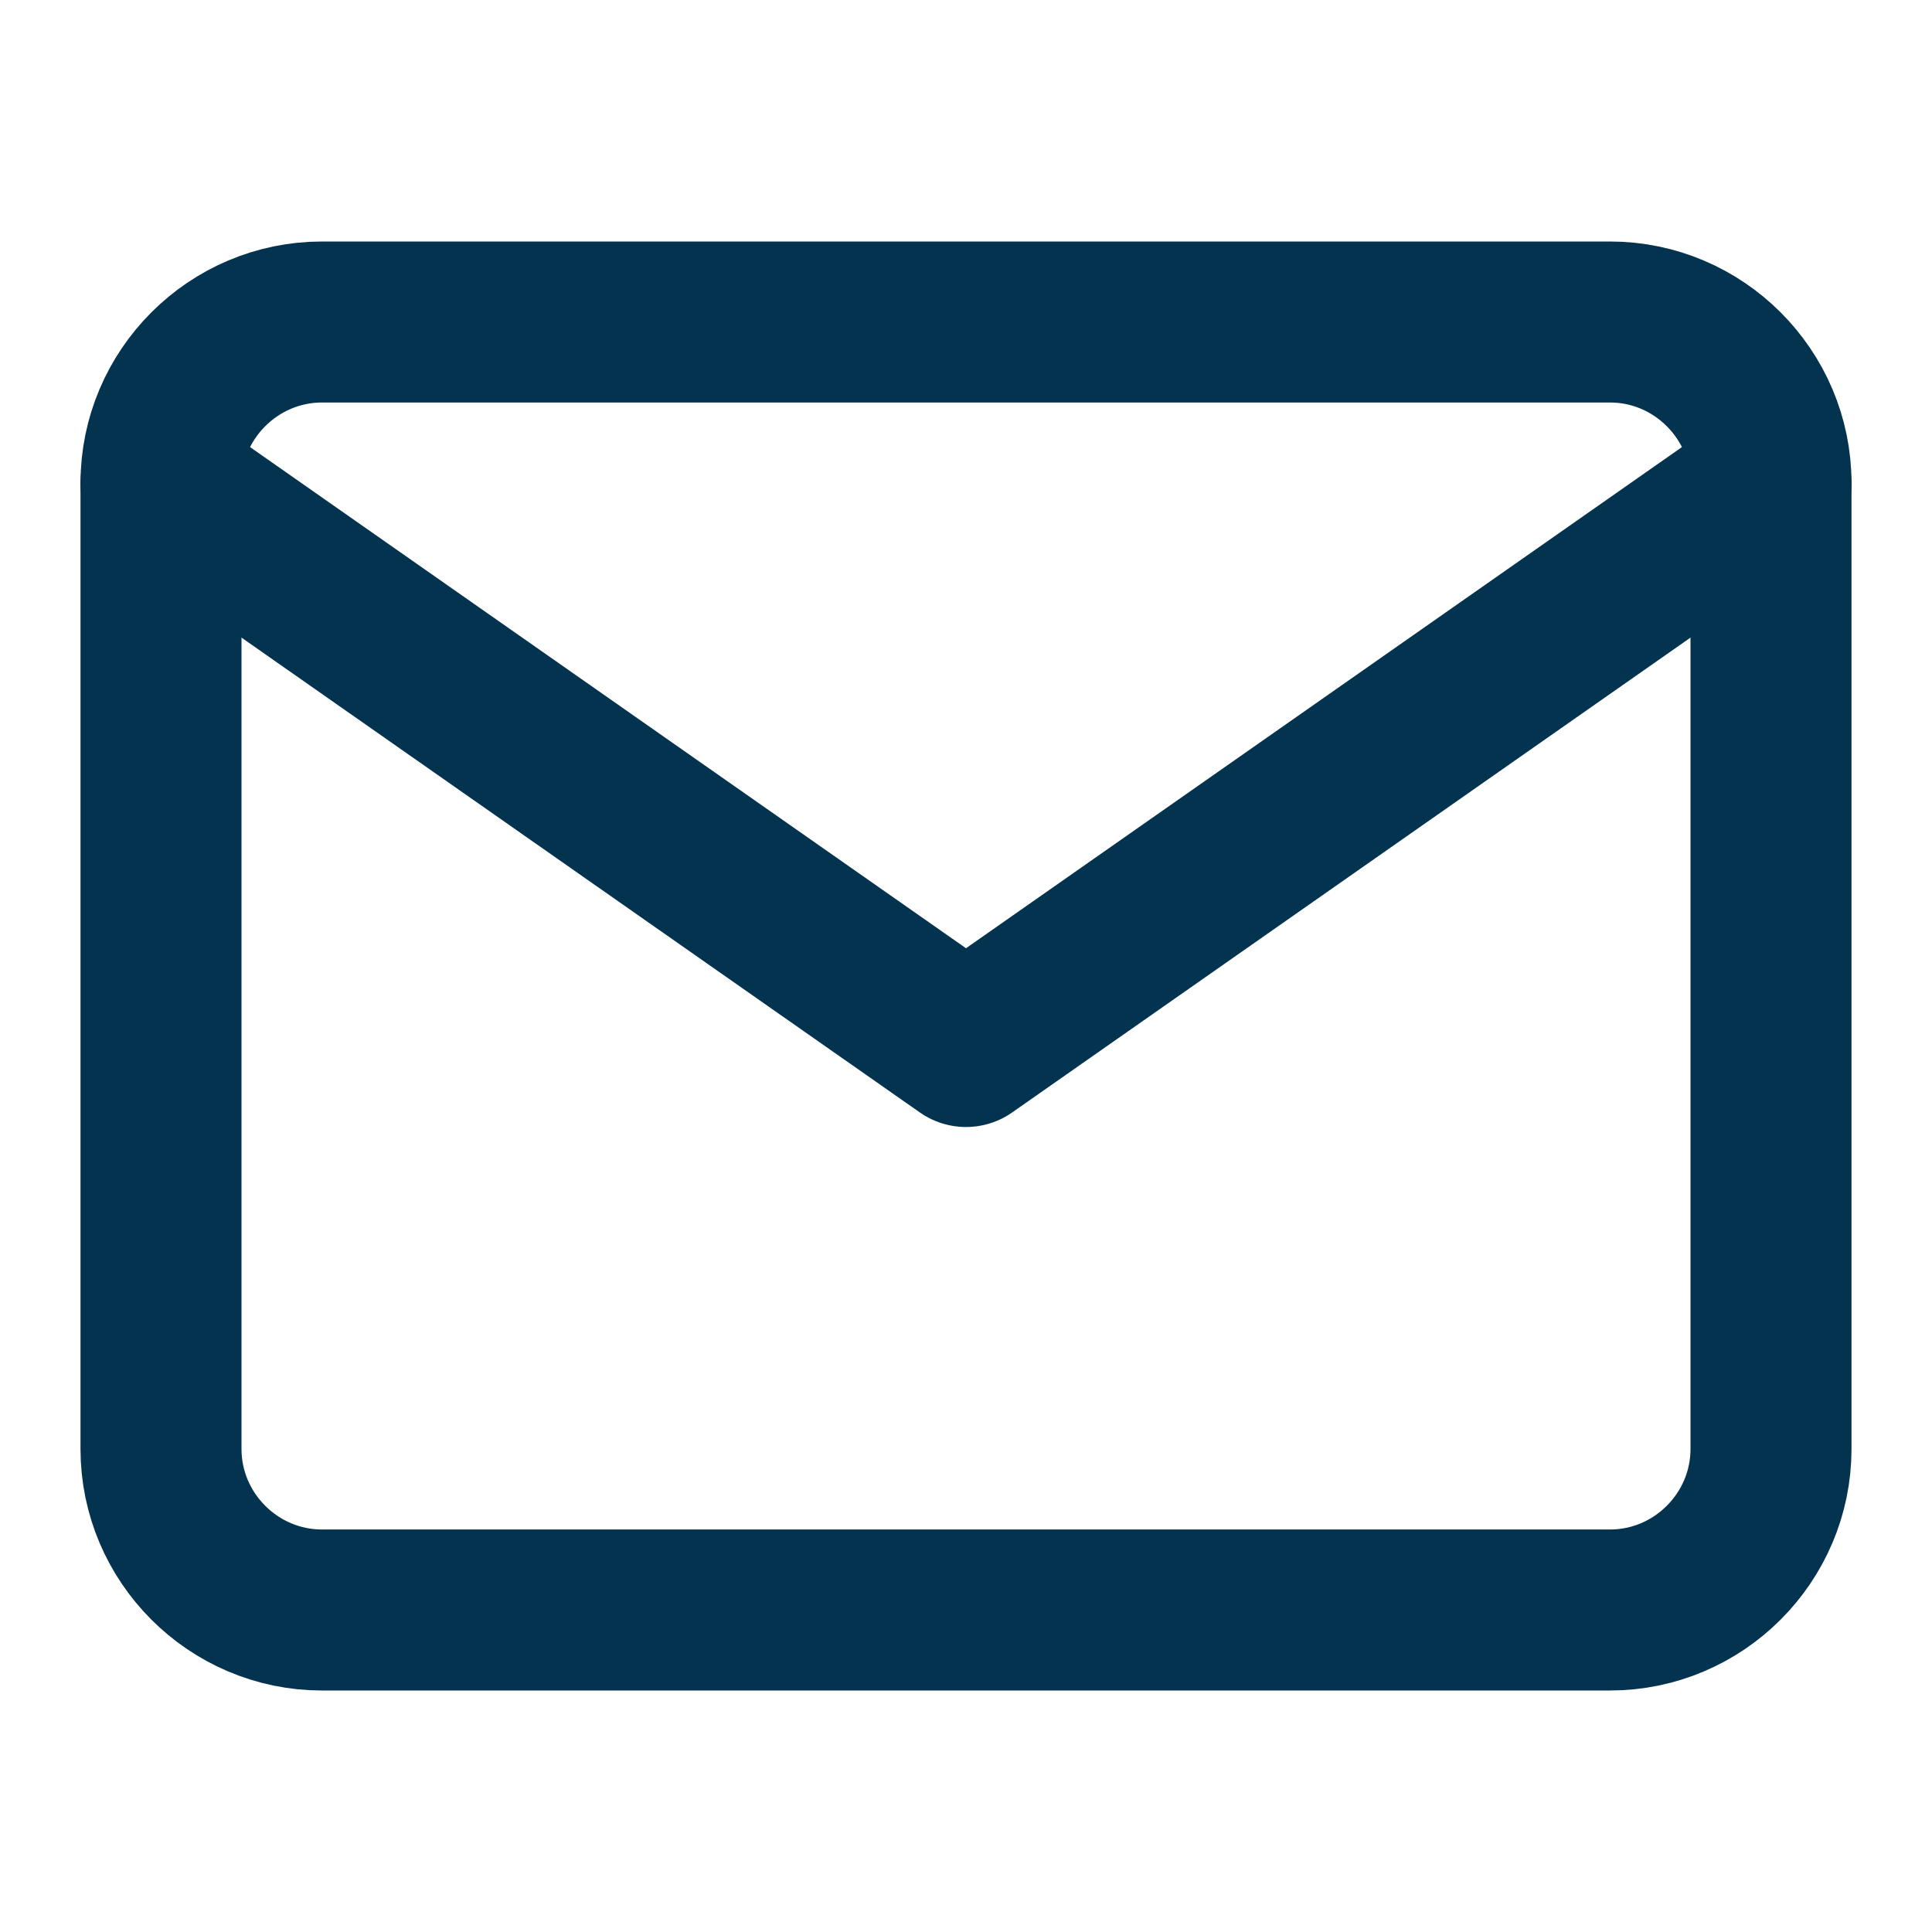
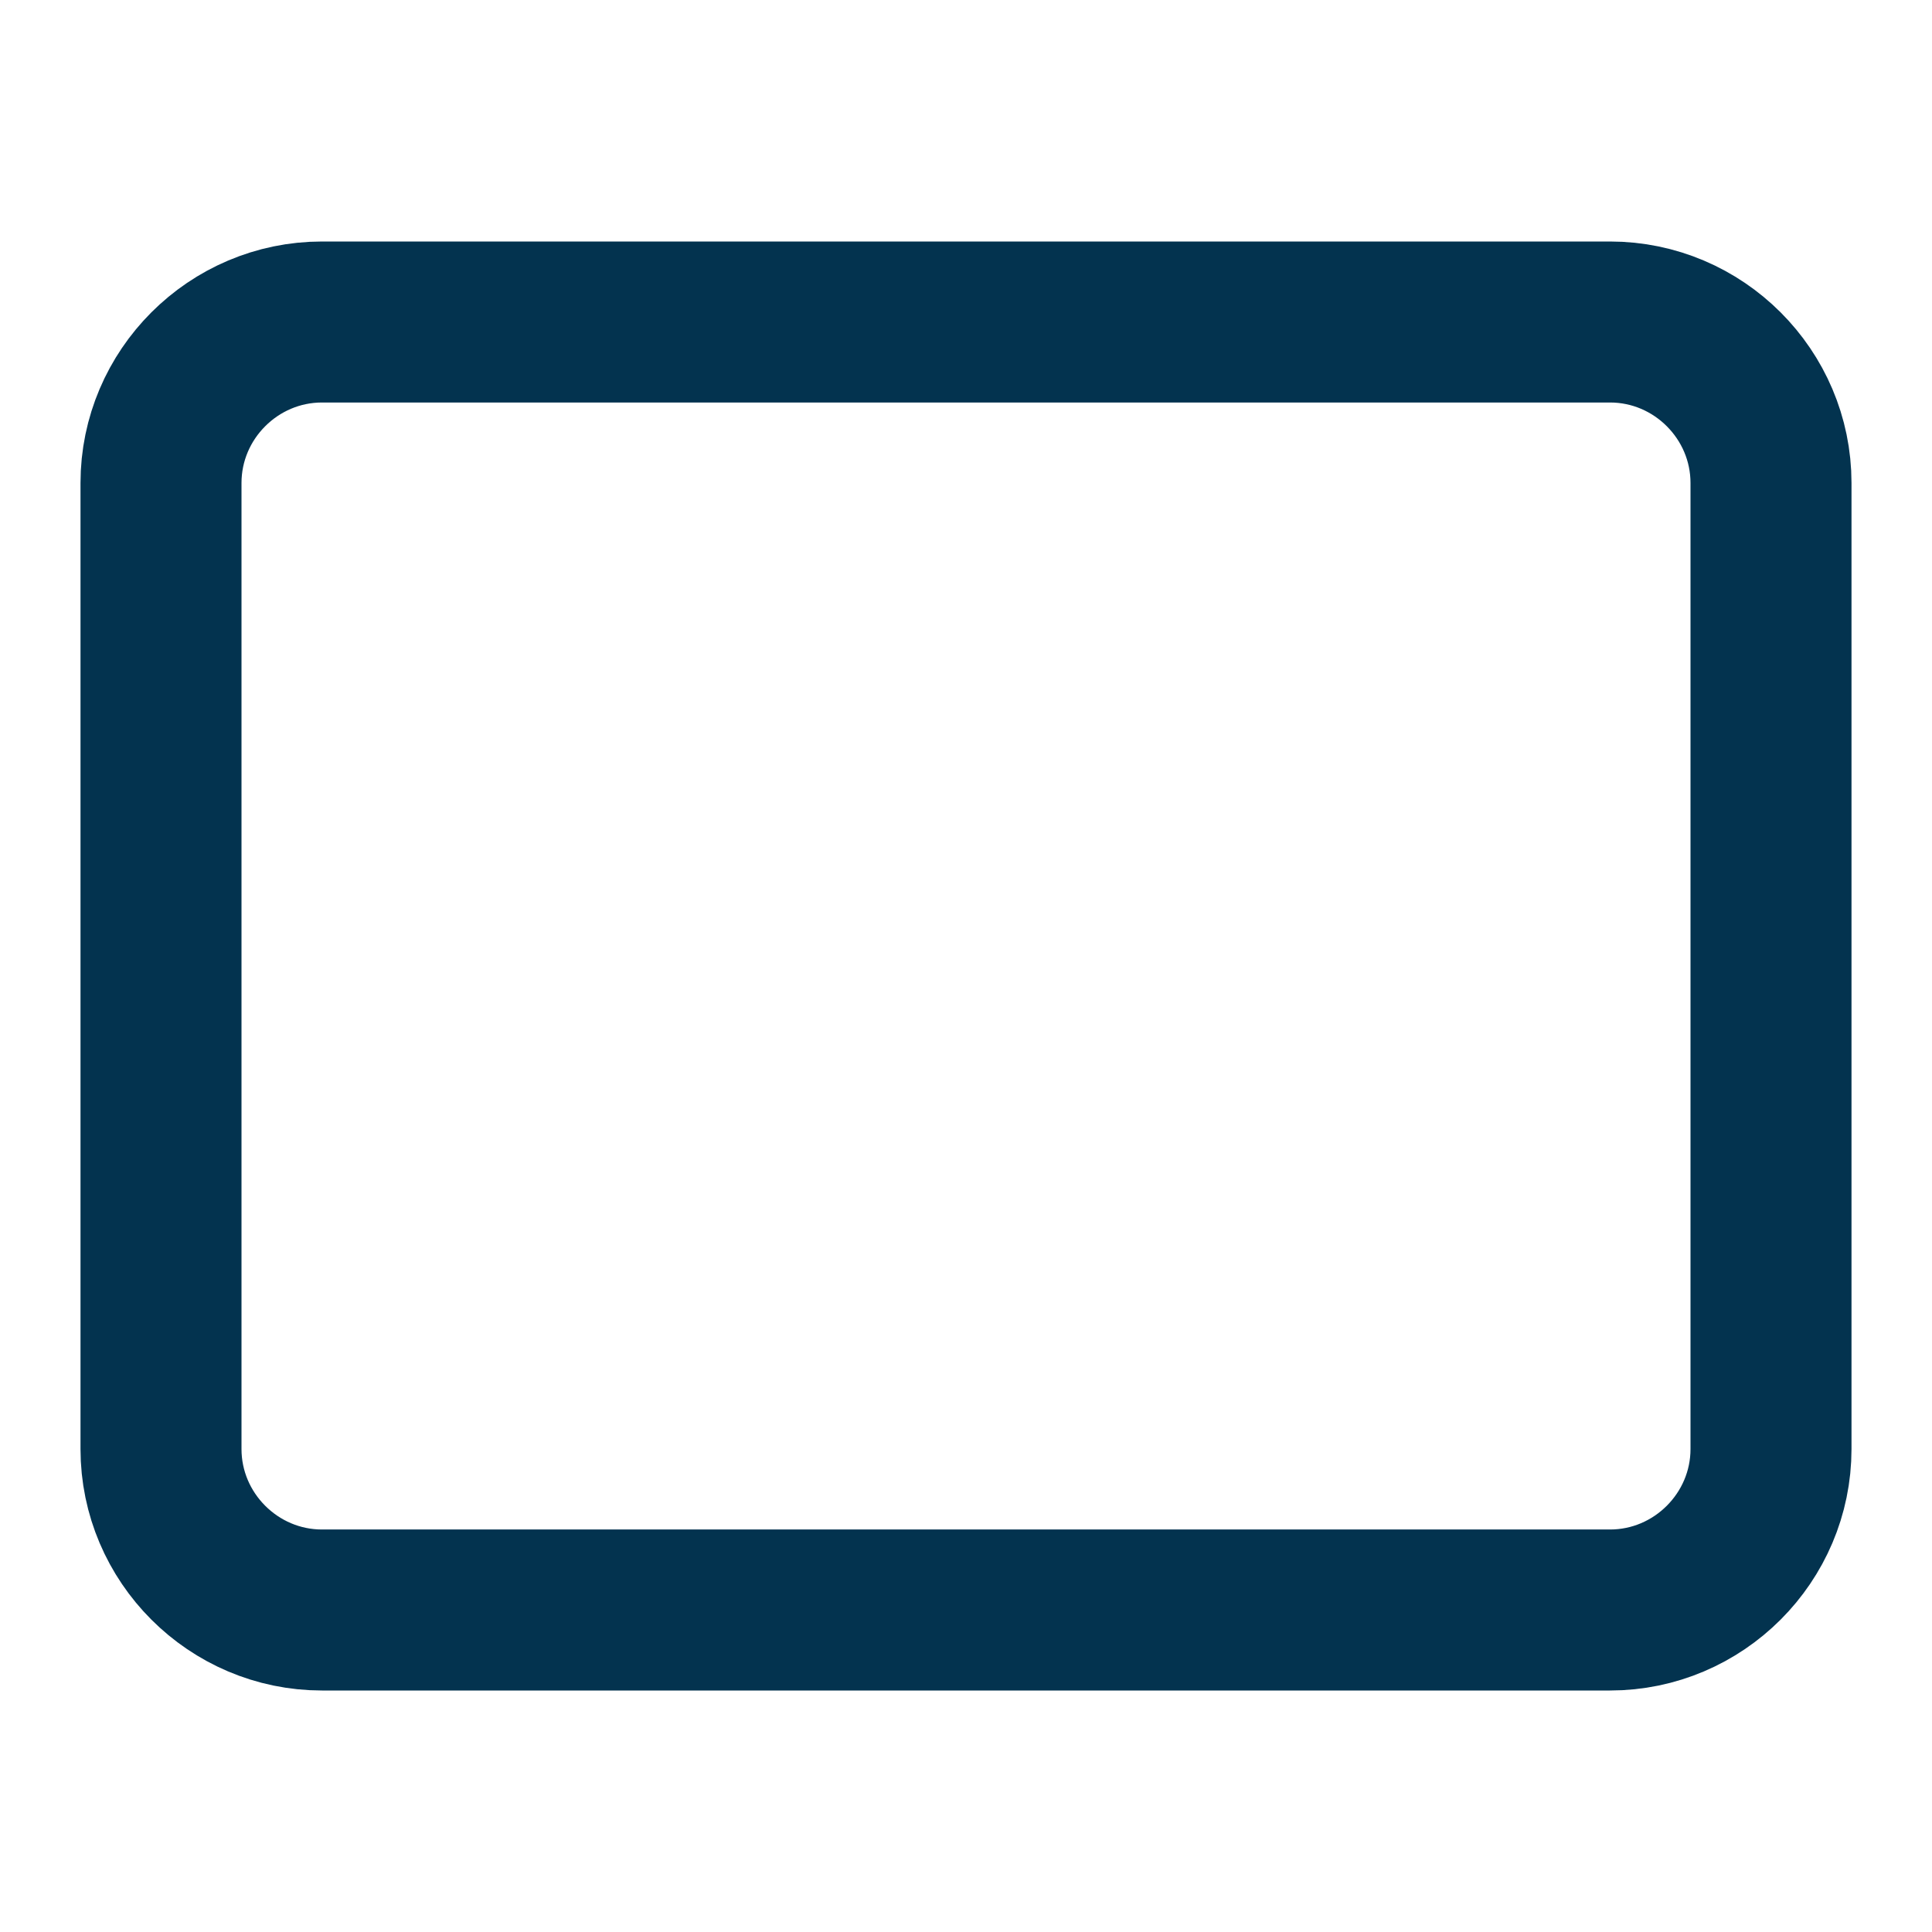
<svg xmlns="http://www.w3.org/2000/svg" width="24" height="24" viewBox="0 0 24 24" fill="none">
  <path d="M4 4H20C21.1 4 22 4.9 22 6V18C22 19.1 21.1 20 20 20H4C2.9 20 2 19.1 2 18V6C2 4.9 2.9 4 4 4Z" stroke="#03334F" stroke-width="2" stroke-linecap="round" stroke-linejoin="round" />
-   <path d="M22 6L12 13L2 6" stroke="#03334F" stroke-width="2" stroke-linecap="round" stroke-linejoin="round" />
</svg>